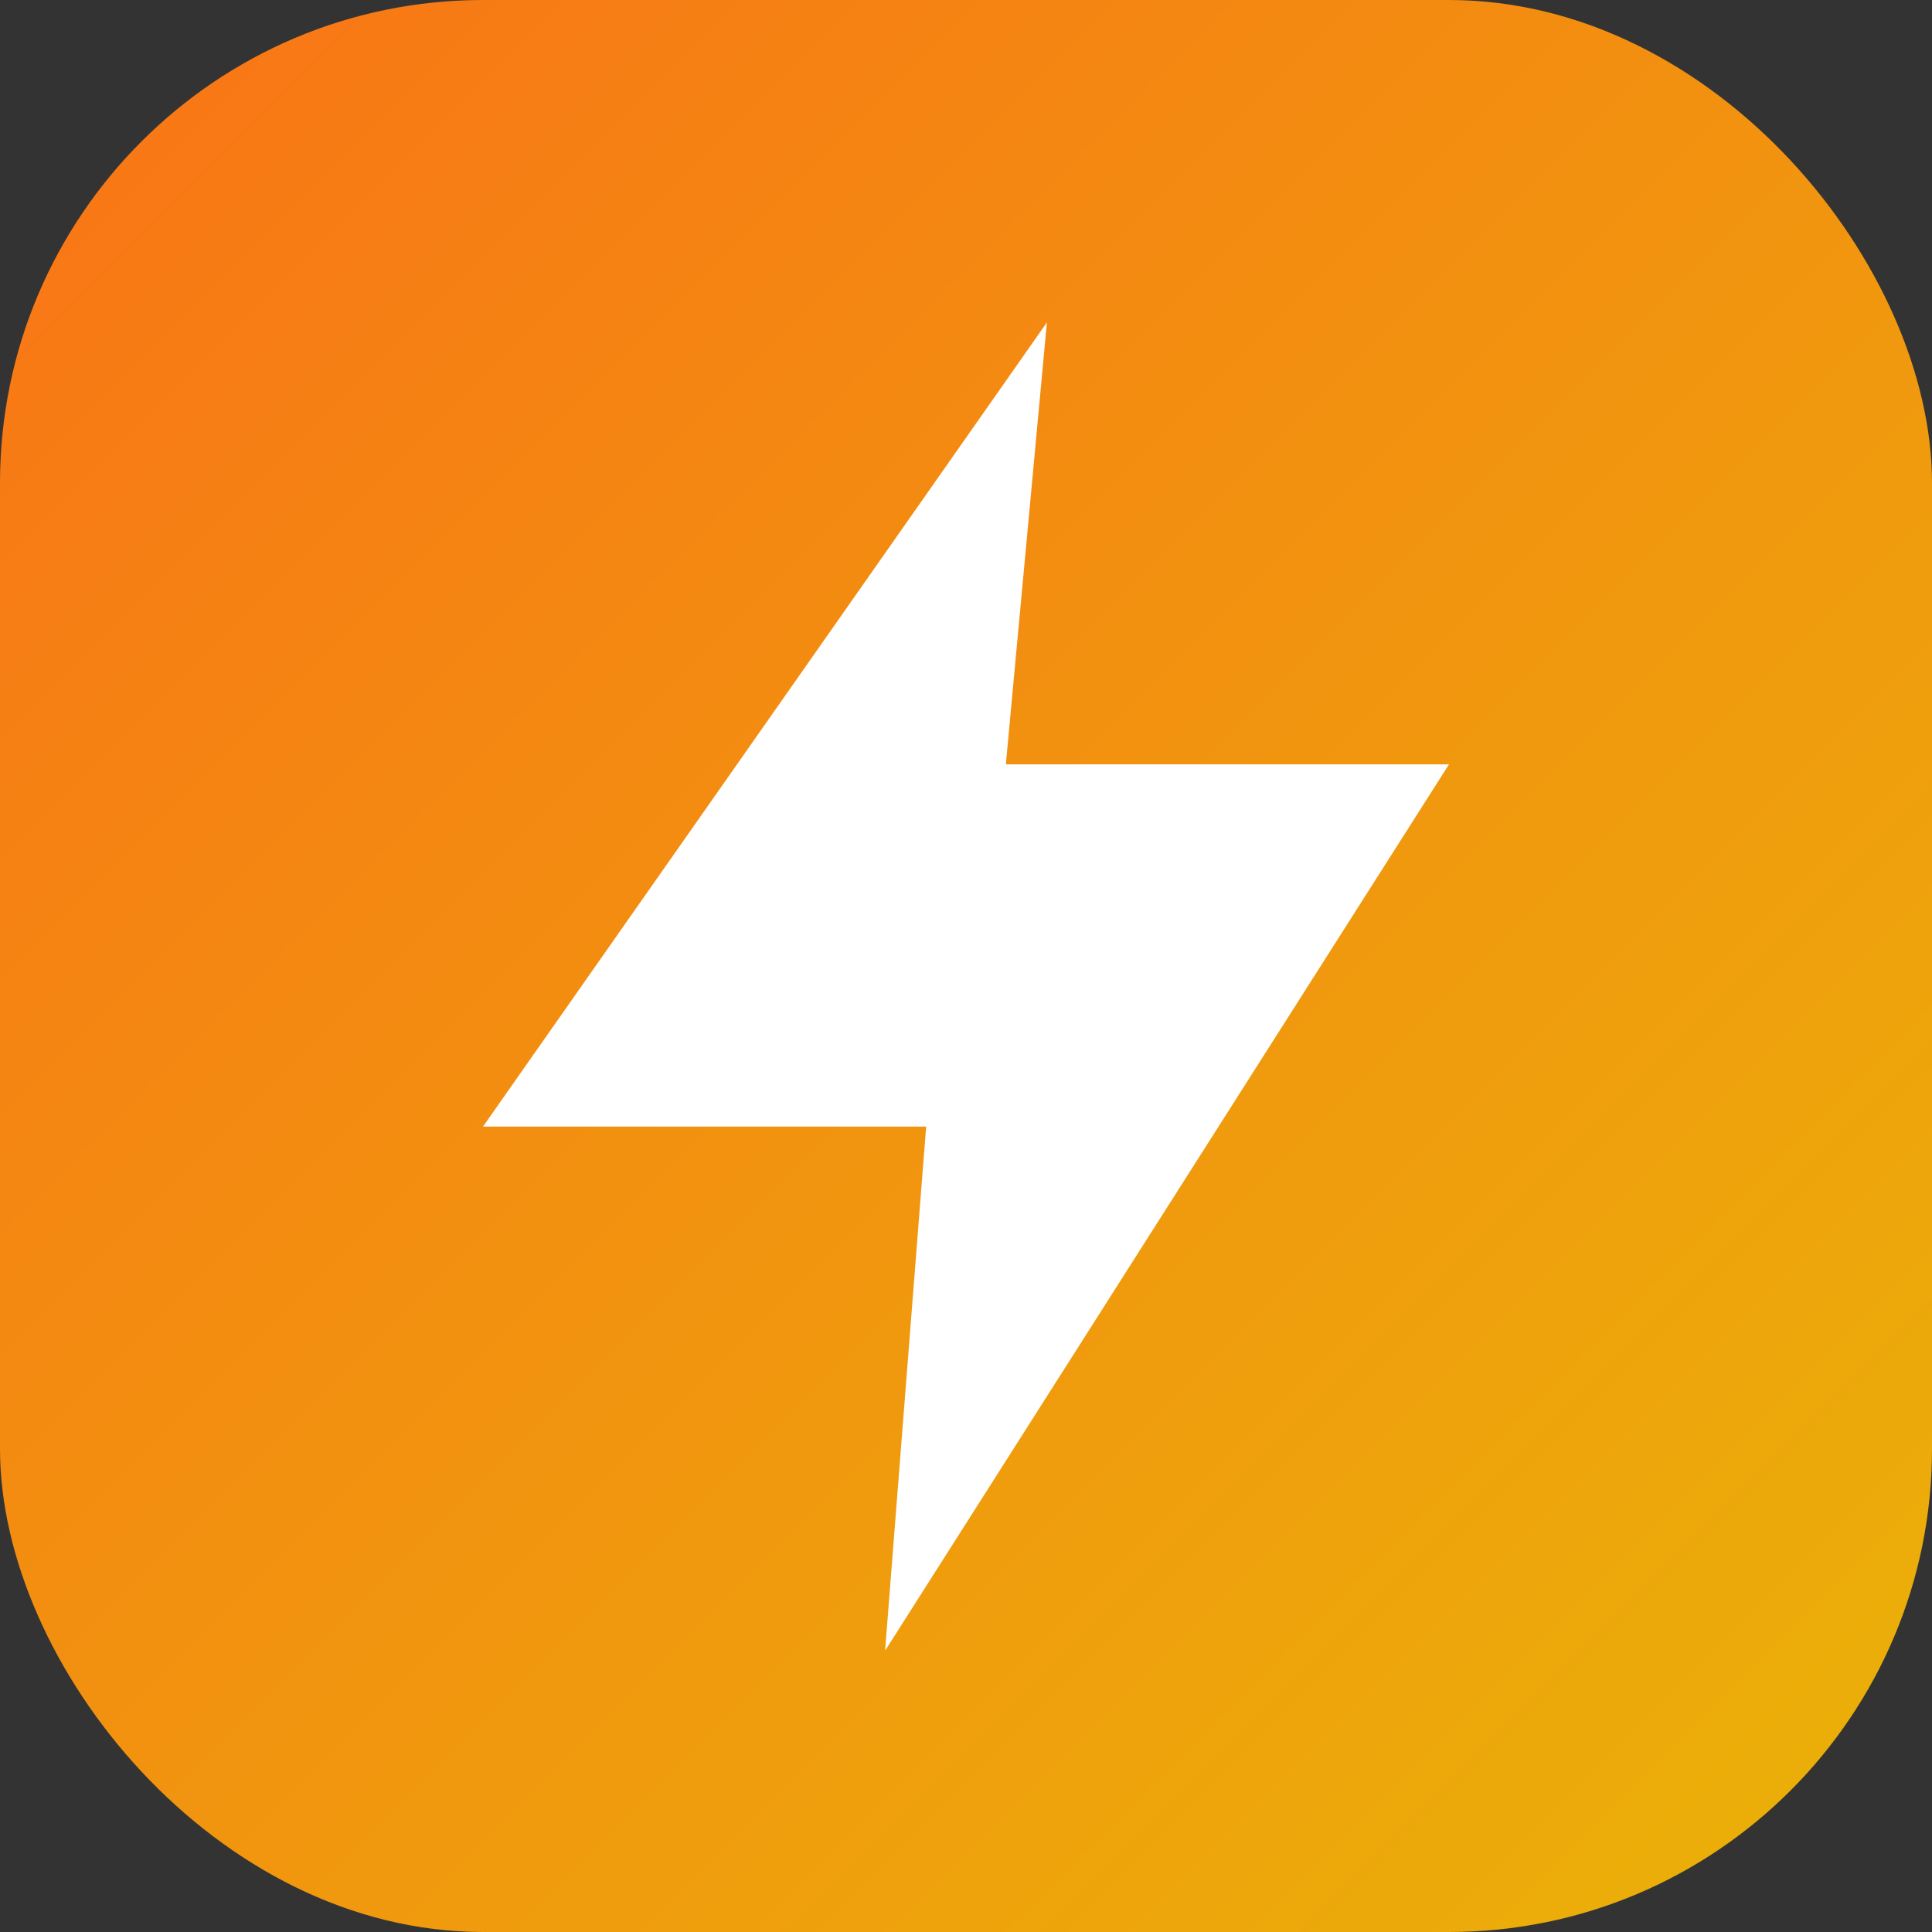
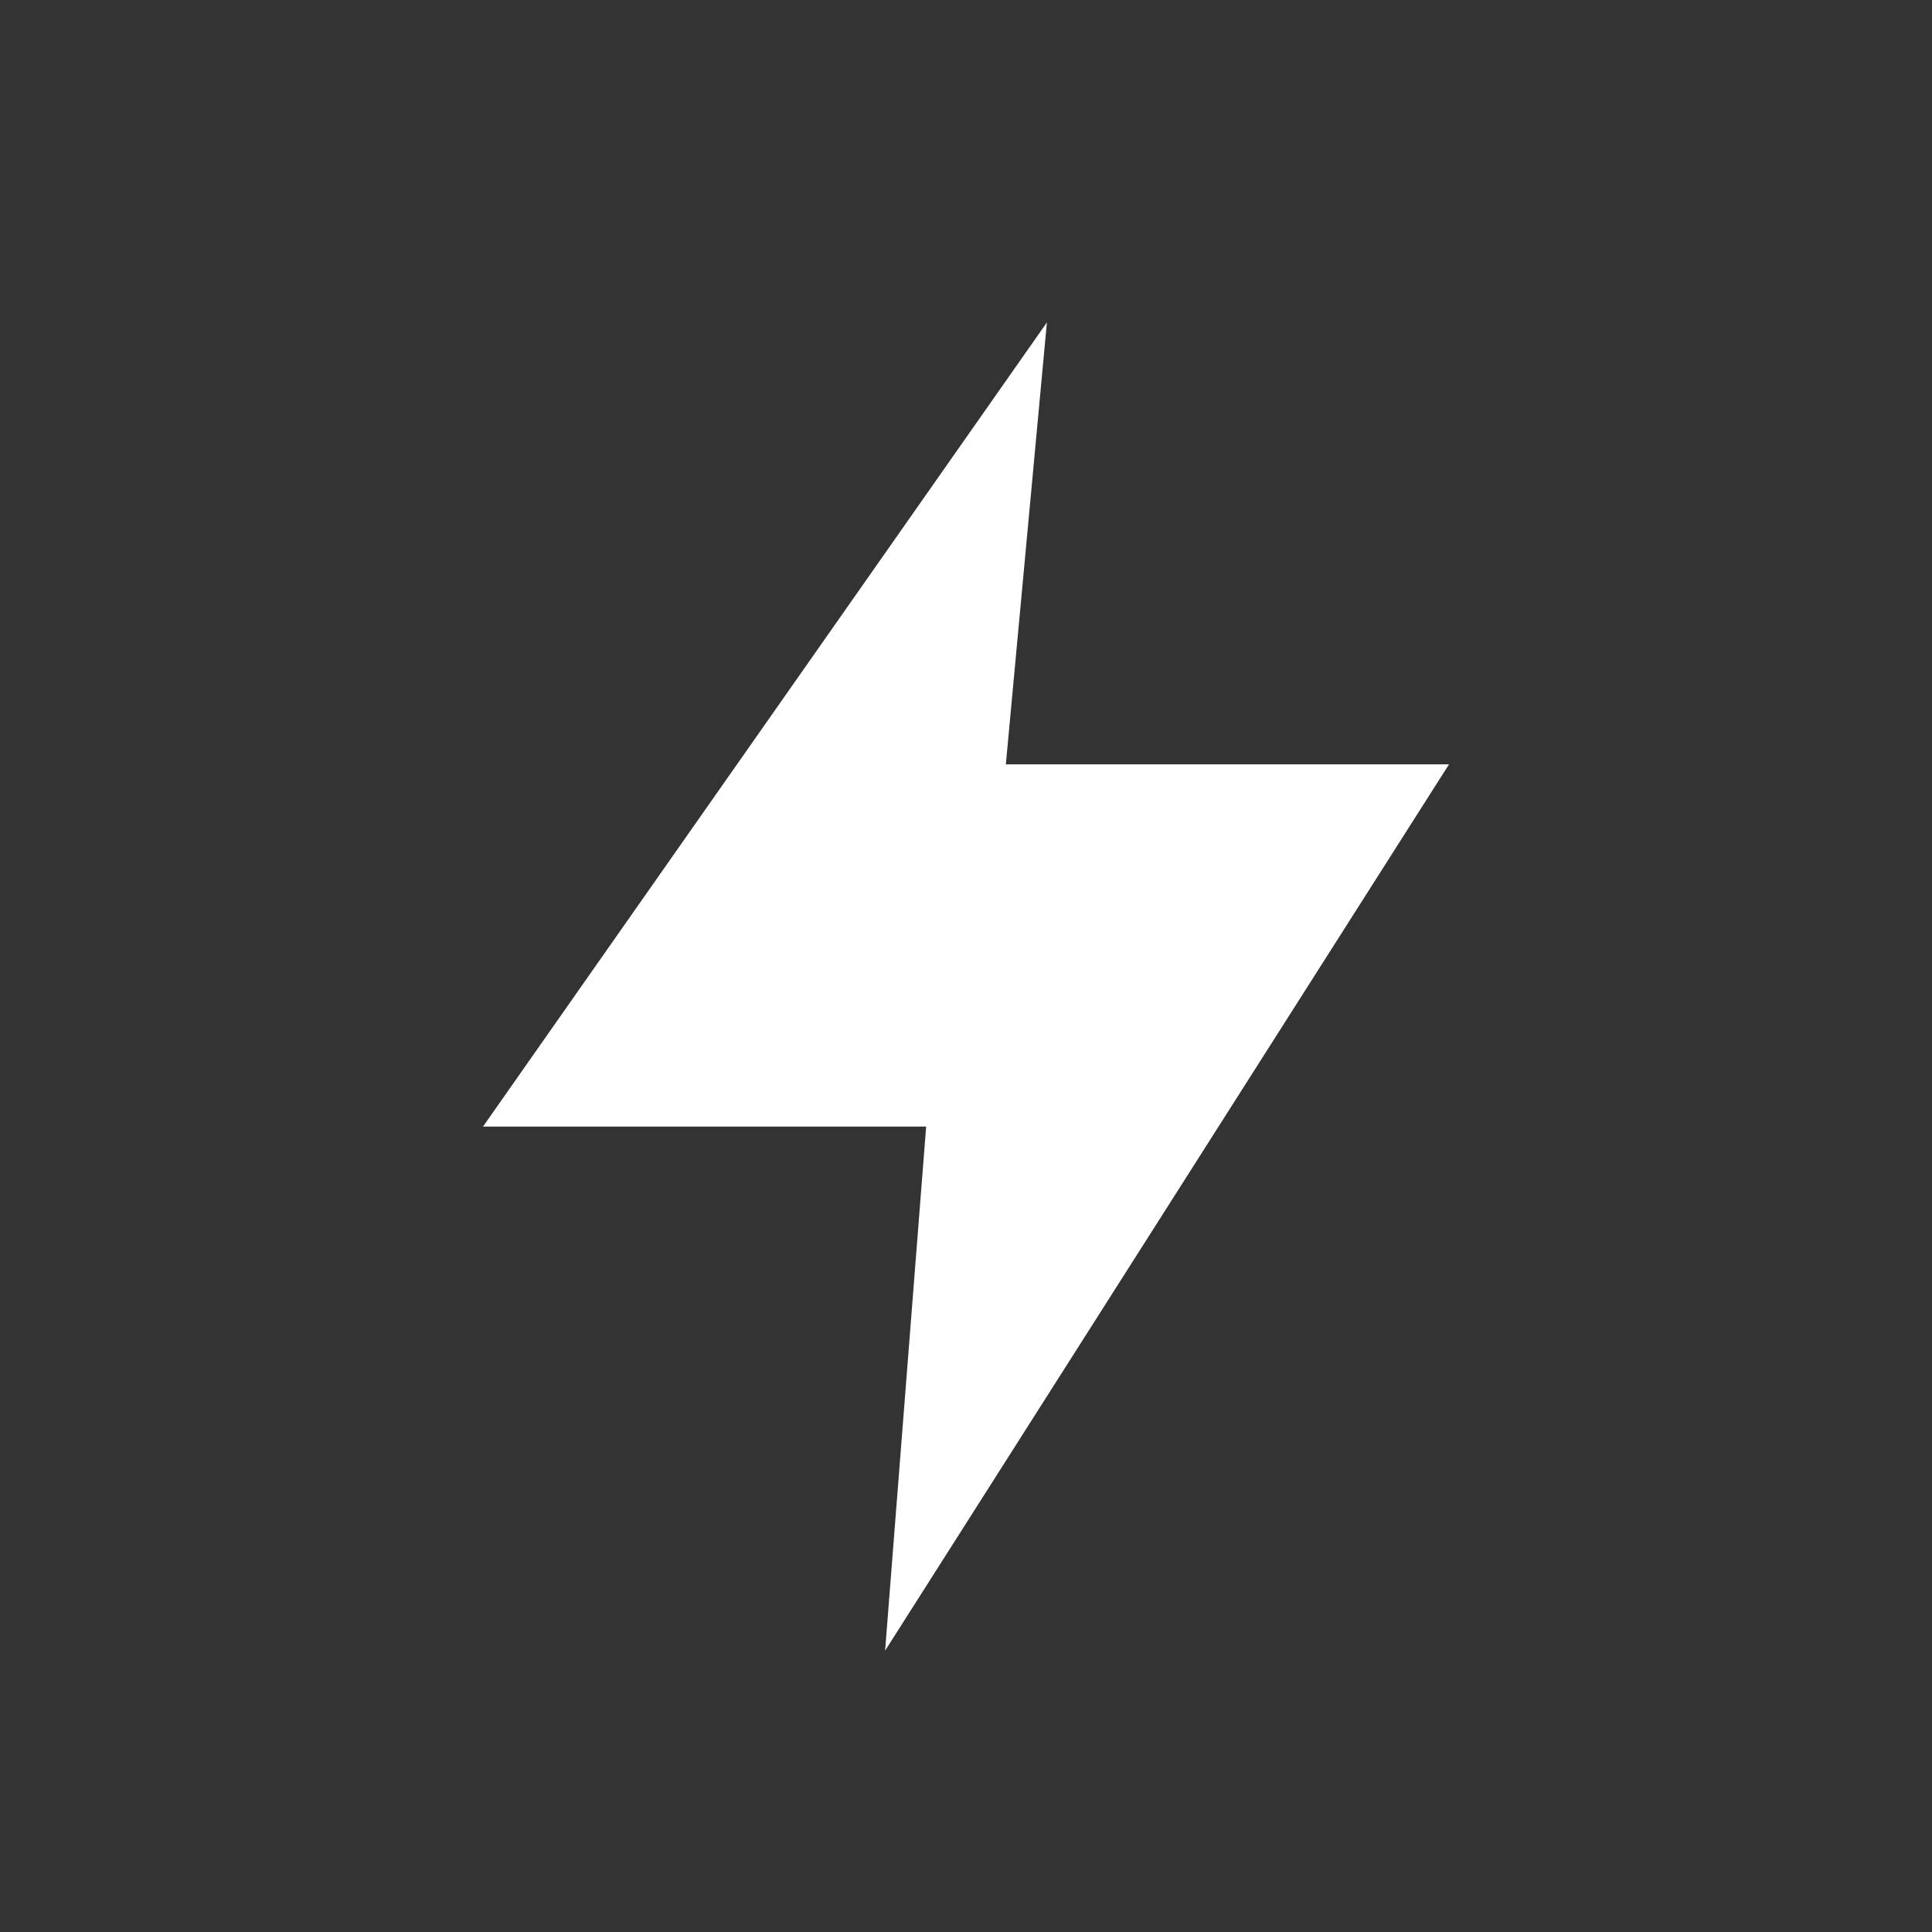
<svg xmlns="http://www.w3.org/2000/svg" width="16" height="16" viewBox="0 0 16 16">
  <rect x="0" y="0" width="16" height="16" fill="#333333" stroke="none" />
  <defs>
    <linearGradient id="grad2" x1="0%" y1="0%" x2="100%" y2="100%">
      <stop offset="0%" style="stop-color:#f97316" />
      <stop offset="100%" style="stop-color:#eab308" />
    </linearGradient>
  </defs>
-   <rect width="16" height="16" rx="4" fill="url(#grad2)" />
  <path d="M8.67 2.67L4 9.33h3.67l-0.34 4.34L12 6.33H8.33l0.34-3.66z" fill="white" />
</svg>